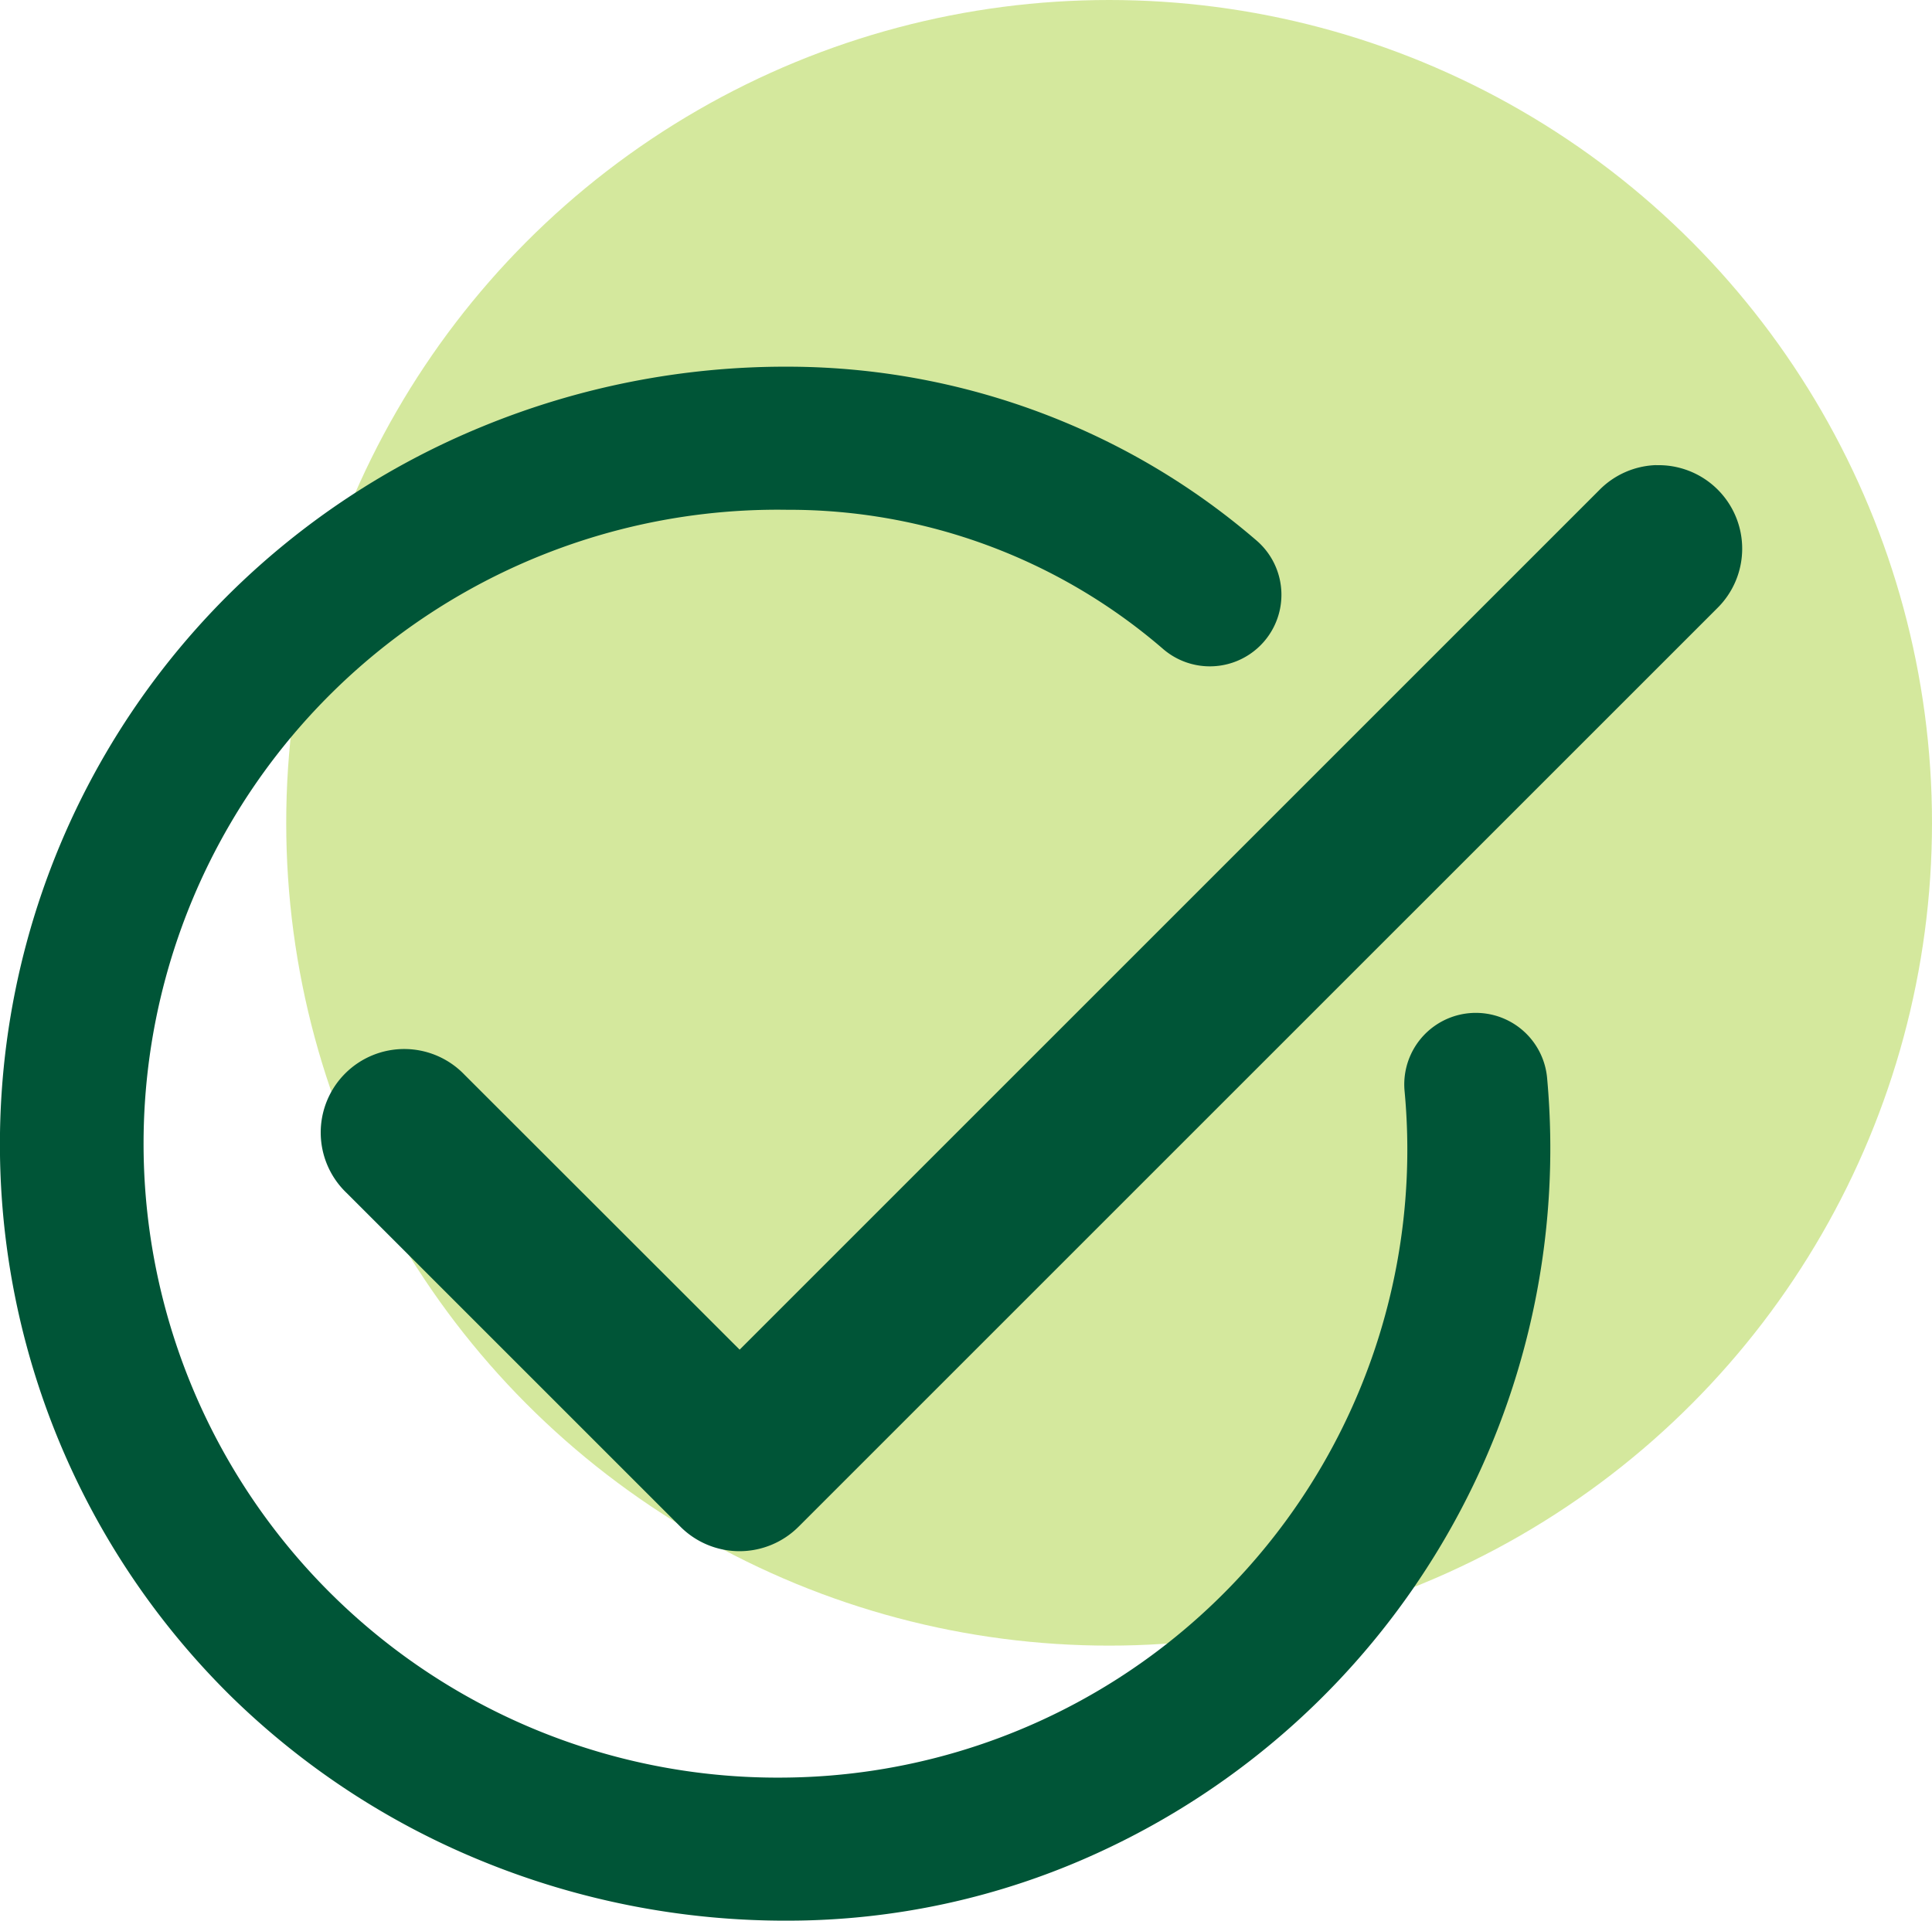
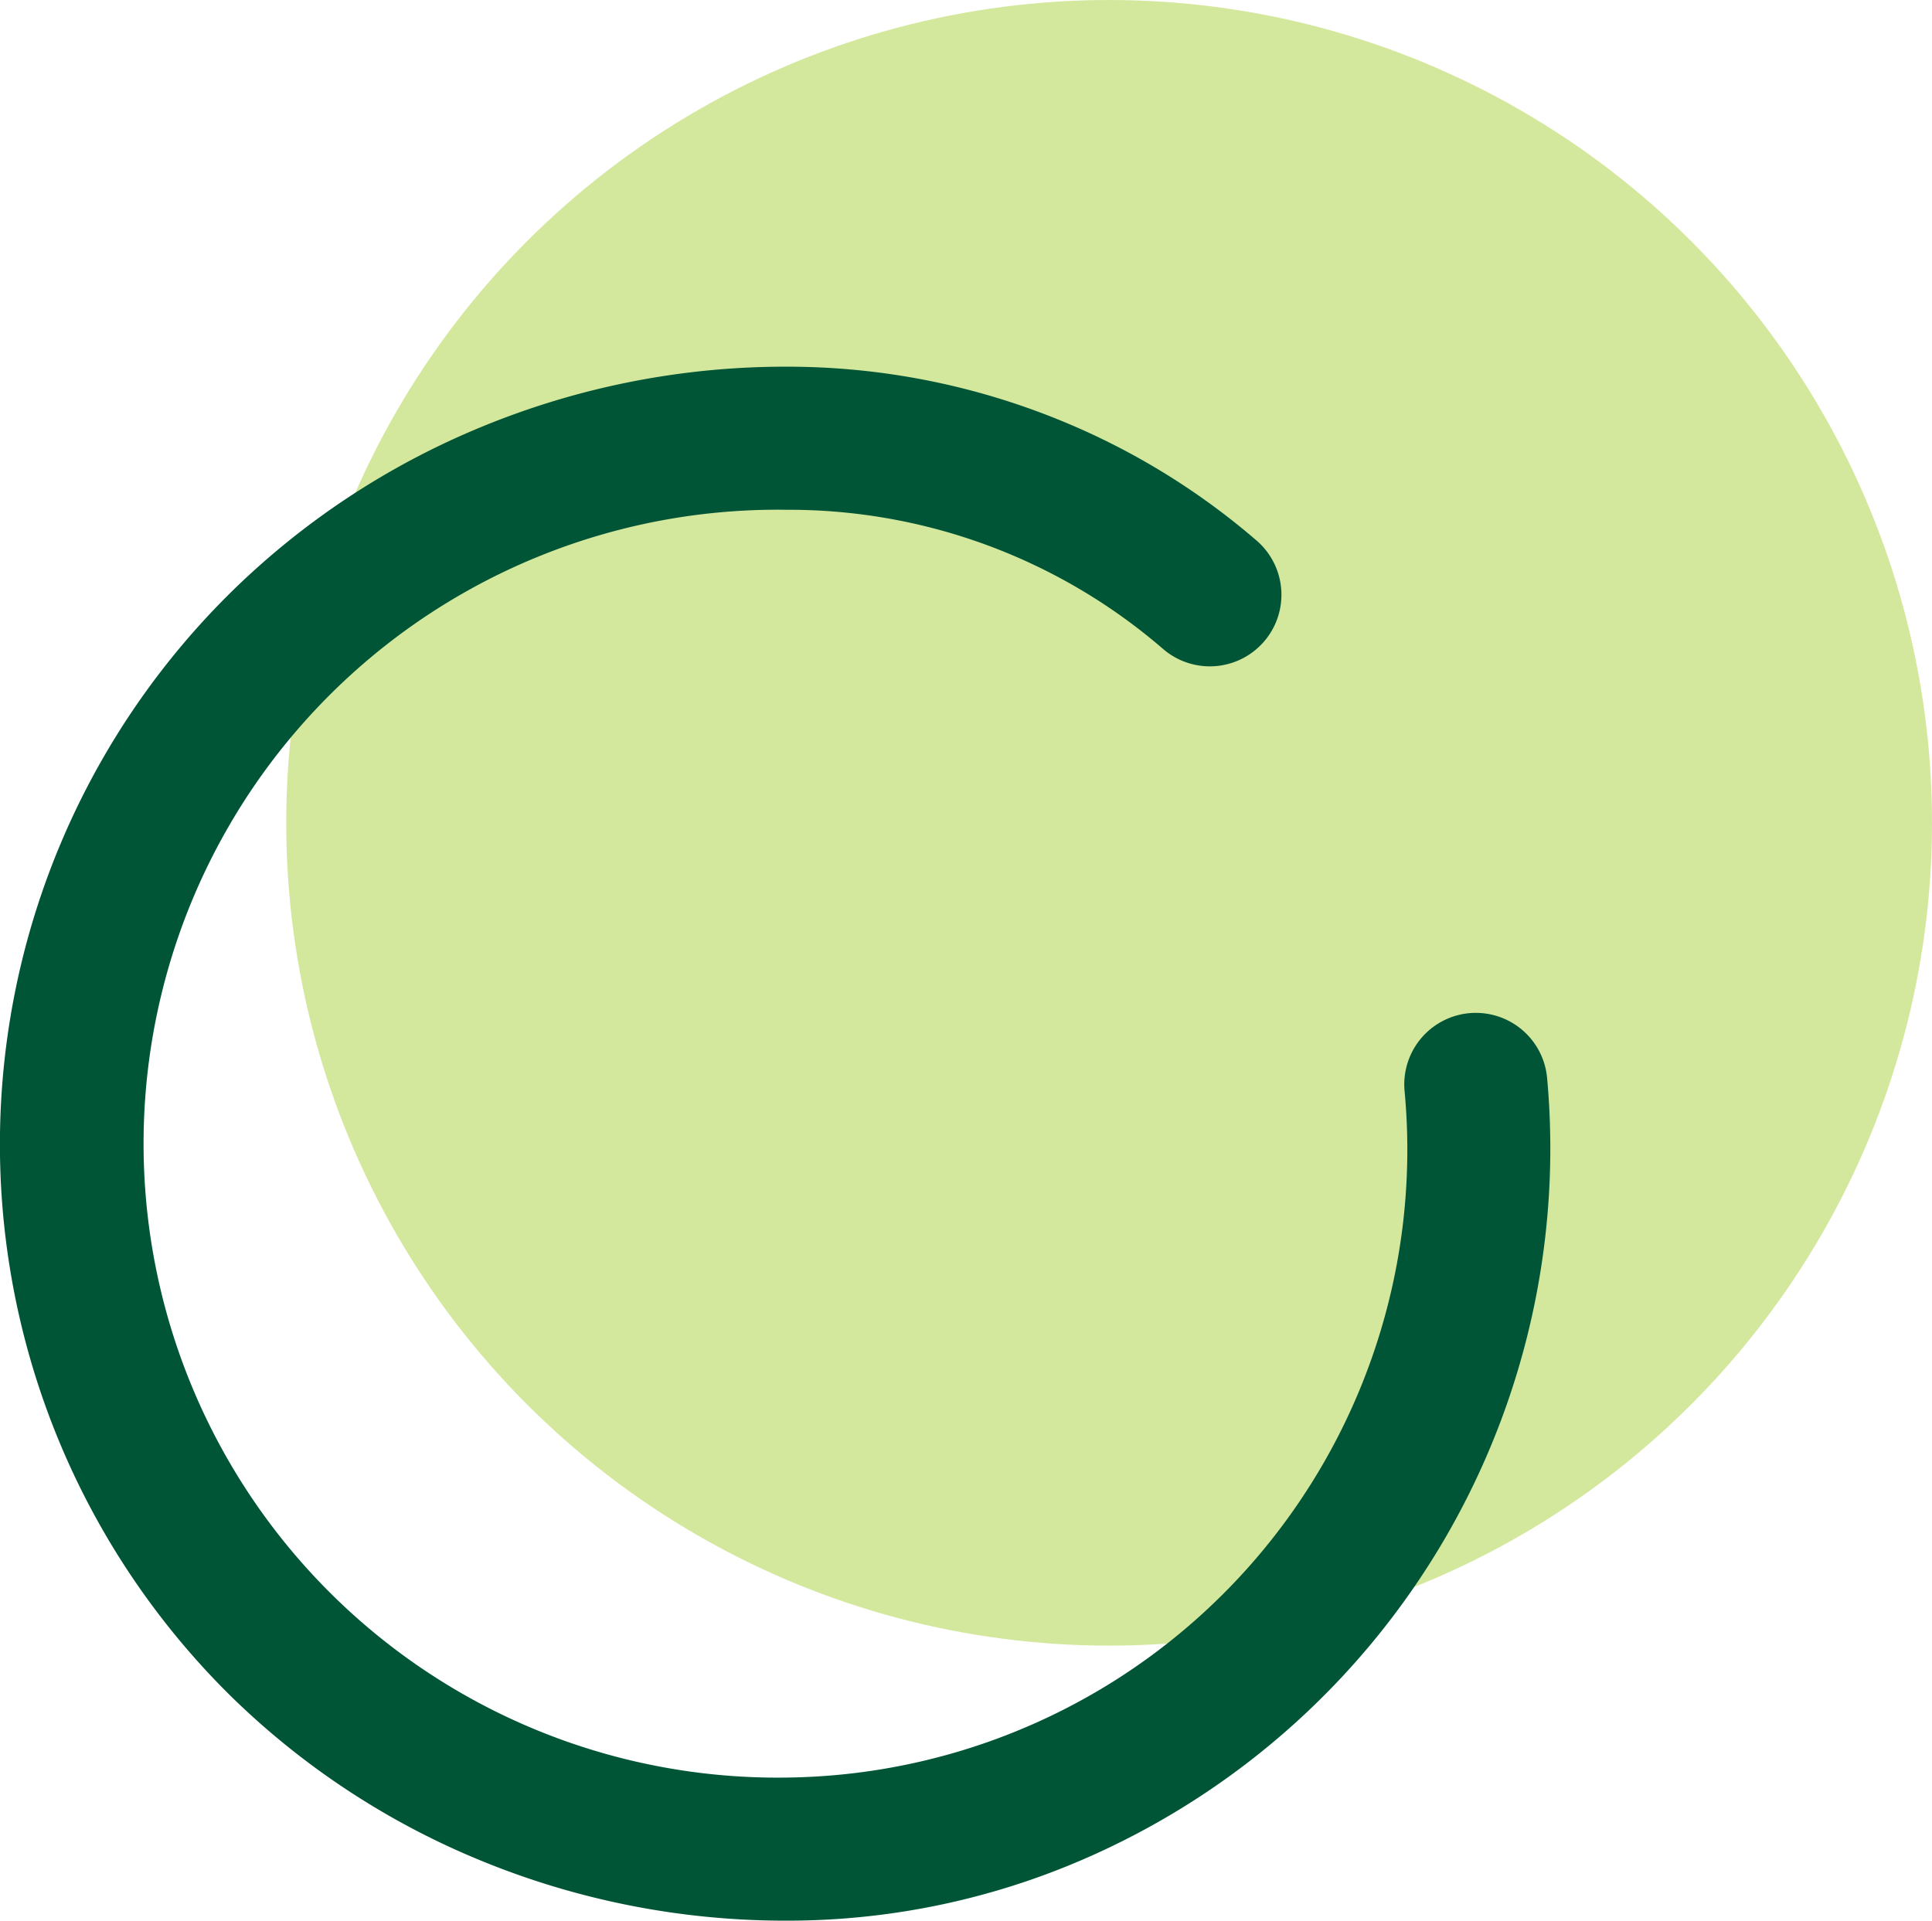
<svg xmlns="http://www.w3.org/2000/svg" width="54" height="53.688" viewBox="0 0 54 53.688">
  <g id="step04" transform="translate(-1839 -5729)">
    <g id="Group_691" data-name="Group 691" transform="translate(1839 5729)">
      <circle id="Ellipse_20" data-name="Ellipse 20" cx="23" cy="23" r="23" transform="translate(8)" fill="#aad23c" opacity="0.5" />
-       <path id="Path_212" data-name="Path 212" d="M41.293,5.991a2.334,2.334,0,0,0-1.6.706l-24.02,24.02L7.984,23.033a2.334,2.334,0,1,0-3.3,3.3l9.335,9.334a2.334,2.334,0,0,0,3.3,0L42.988,10a2.334,2.334,0,0,0-1.7-4.006Z" transform="translate(5 7.01)" fill="#005537" />
    </g>
    <path id="Path_214" data-name="Path 214" d="M683.5,406.188a22.378,22.378,0,0,1-8.545-1.673,21.793,21.793,0,0,1-7-4.6,21.663,21.663,0,0,1,0-30.859,21.82,21.82,0,0,1,7-4.622,22.273,22.273,0,0,1,8.549-1.684,20.173,20.173,0,0,1,7.749,1.549,19.924,19.924,0,0,1,5.378,3.319A2,2,0,1,1,694,370.633a16,16,0,0,0-10.5-3.883,17.721,17.721,0,1,0,0,35.438,17.551,17.551,0,0,0,17.258-19.194,2,2,0,1,1,3.984-.362A21.653,21.653,0,0,1,692.169,404.3,20.792,20.792,0,0,1,683.5,406.188Z" transform="translate(1177.5 5376.5)" fill="#005537" />
  </g>
</svg>